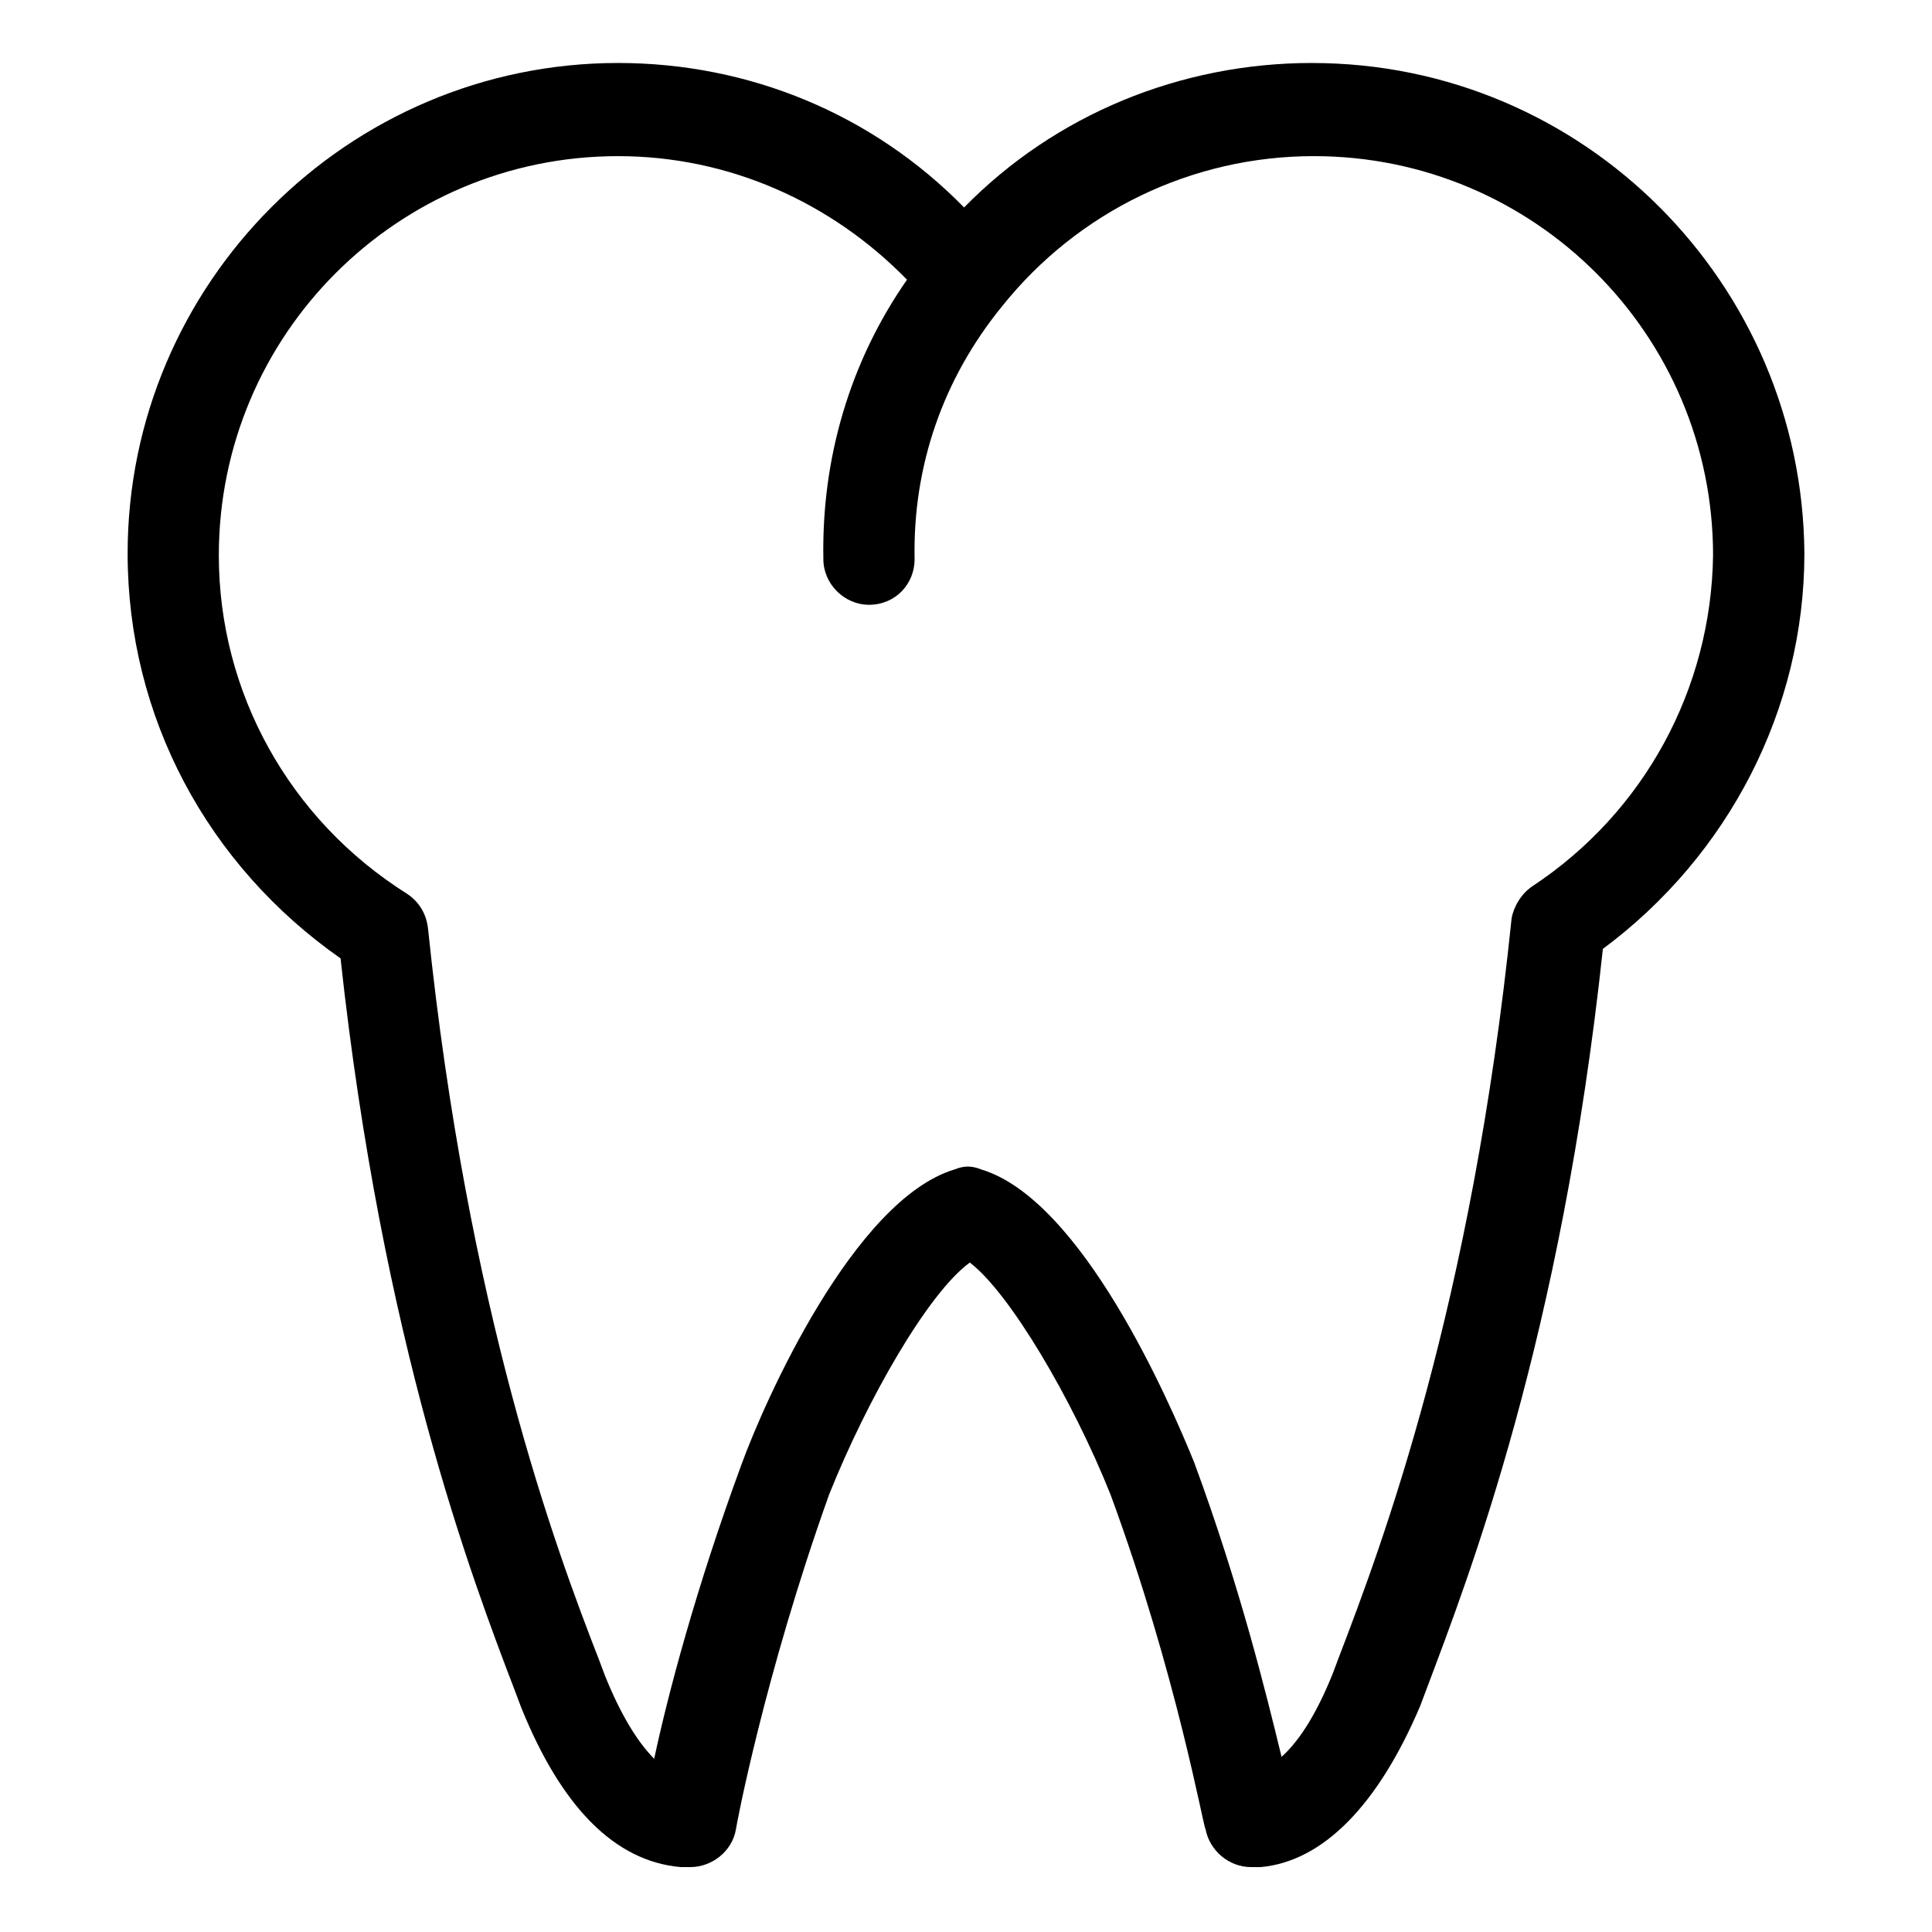
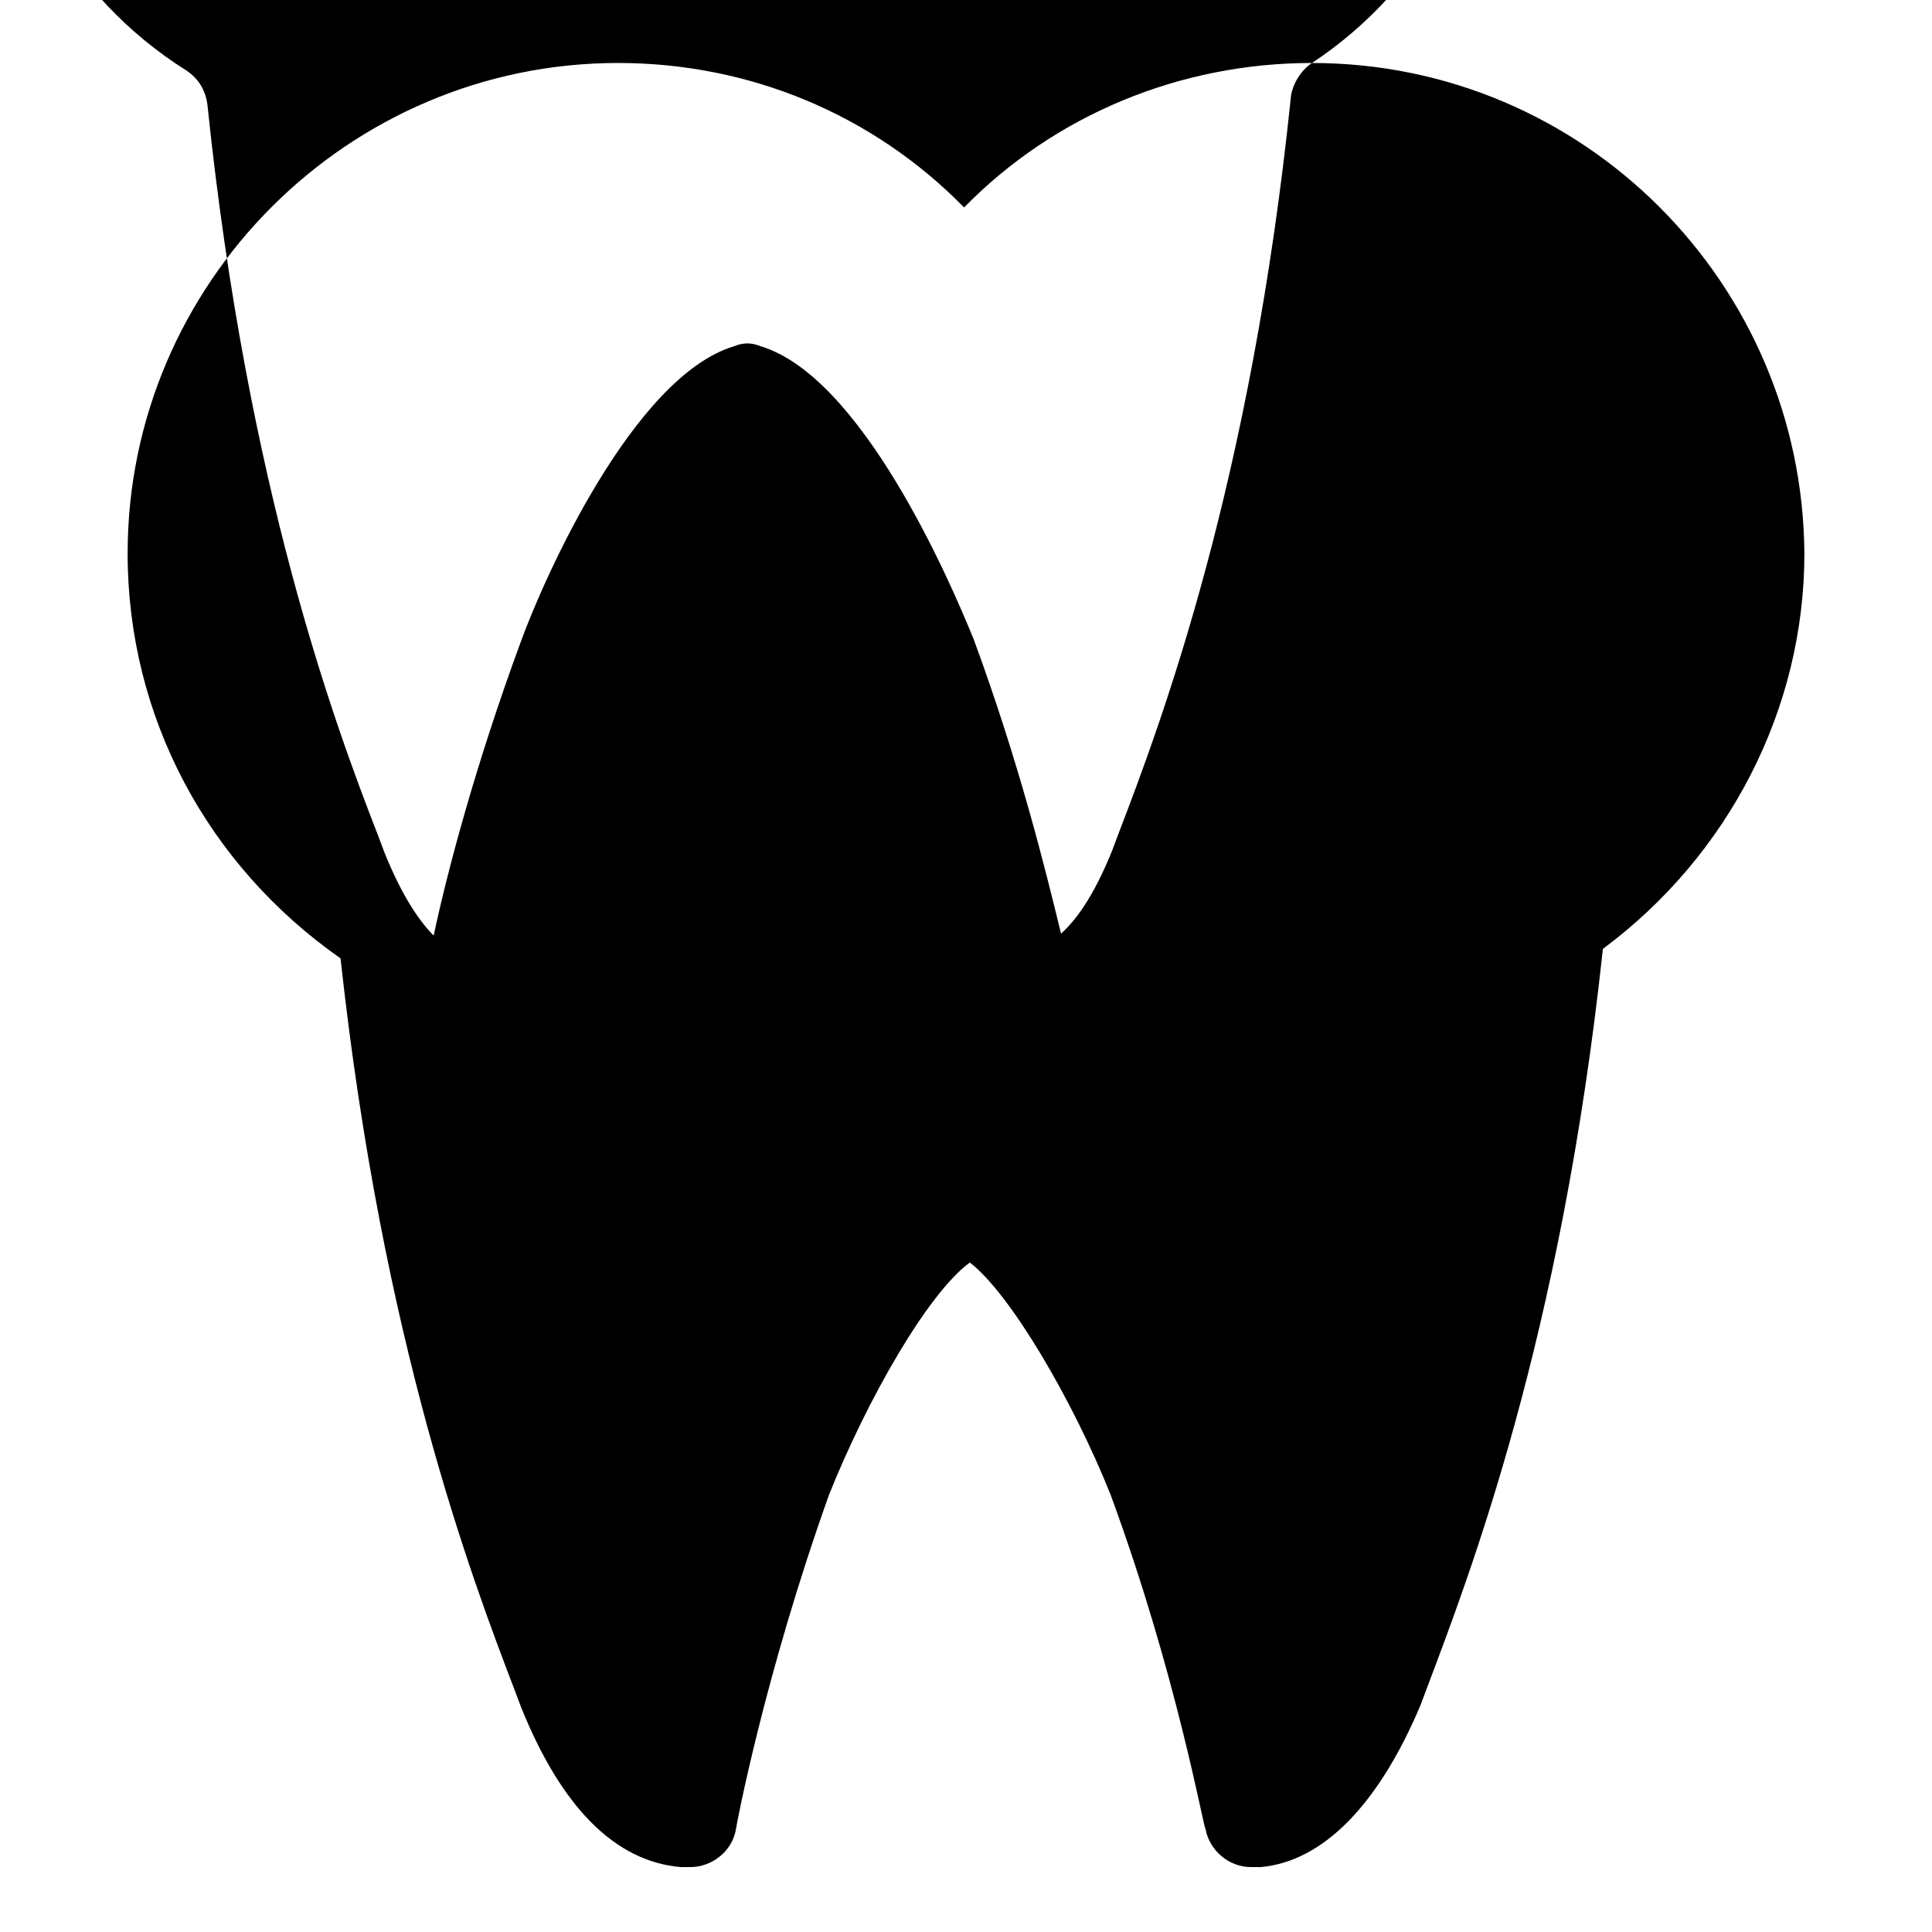
<svg xmlns="http://www.w3.org/2000/svg" fill="#000000" width="800px" height="800px" version="1.1" viewBox="144 144 512 512">
-   <path d="m491.69 160.69c-34.762 0-68.016 13.602-92.195 38.289-24.184-24.688-56.93-38.289-91.691-38.289-71.539 0-129.98 58.441-129.98 129.98 0 43.328 21.16 82.625 56.426 107.31 11.082 101.77 34.762 164.24 46.352 194.47l1.512 4.031c10.578 26.199 24.688 40.809 42.32 42.32h1.008 1.512c5.543 0 11.082-4.031 12.09-10.078 0-0.504 7.559-40.809 24.688-88.672 10.078-25.191 26.199-53.402 37.281-61.465 10.578 8.062 27.207 36.273 37.281 61.465 17.633 47.863 24.688 88.672 25.191 88.672 1.008 5.543 6.047 10.078 12.09 10.078h1.512 1.008c16.625-1.512 31.234-16.625 42.32-42.824l1.512-4.031c11.586-30.73 35.77-93.203 46.855-196.48 33.25-24.688 53.402-63.48 53.402-104.79-0.504-71.539-58.441-129.98-130.49-129.98zm58.441 218.15c-3.023 2.016-5.039 5.543-5.543 8.566-10.578 102.78-34.258 165.75-45.848 195.98l-1.512 4.031c-4.031 10.078-8.566 17.633-13.602 22.168-4.031-16.625-11.082-45.344-23.176-78.09-6.551-16.121-29.727-69.527-56.426-77.586-2.519-1.008-4.535-1.008-7.055 0-26.703 8.062-50.383 61.465-56.426 78.09-12.09 32.746-19.648 61.465-23.176 78.09-4.535-4.535-9.07-12.09-13.098-22.168l-1.512-4.031c-11.586-29.727-34.762-92.195-45.344-193.96-0.504-4.031-2.519-7.055-5.543-9.07-31.234-19.648-49.879-53.402-49.879-89.68 0-58.441 47.359-105.8 105.8-105.8 29.223 0 56.426 12.09 76.578 32.746-15.113 21.664-22.672 47.359-22.168 74.059 0 6.551 5.543 12.09 12.09 12.09 7.055 0 12.09-5.543 12.09-12.09-0.504-24.688 7.559-47.863 23.176-67.008 20.152-25.191 50.383-39.801 82.625-39.801 58.441 0 105.8 47.359 105.8 105.8-0.496 35.27-18.129 68.02-47.855 87.668z" />
+   <path d="m491.69 160.69c-34.762 0-68.016 13.602-92.195 38.289-24.184-24.688-56.93-38.289-91.691-38.289-71.539 0-129.98 58.441-129.98 129.98 0 43.328 21.16 82.625 56.426 107.31 11.082 101.77 34.762 164.24 46.352 194.47l1.512 4.031c10.578 26.199 24.688 40.809 42.32 42.32h1.008 1.512c5.543 0 11.082-4.031 12.09-10.078 0-0.504 7.559-40.809 24.688-88.672 10.078-25.191 26.199-53.402 37.281-61.465 10.578 8.062 27.207 36.273 37.281 61.465 17.633 47.863 24.688 88.672 25.191 88.672 1.008 5.543 6.047 10.078 12.09 10.078h1.512 1.008c16.625-1.512 31.234-16.625 42.32-42.824l1.512-4.031c11.586-30.73 35.77-93.203 46.855-196.48 33.25-24.688 53.402-63.48 53.402-104.79-0.504-71.539-58.441-129.98-130.49-129.98zc-3.023 2.016-5.039 5.543-5.543 8.566-10.578 102.78-34.258 165.75-45.848 195.98l-1.512 4.031c-4.031 10.078-8.566 17.633-13.602 22.168-4.031-16.625-11.082-45.344-23.176-78.09-6.551-16.121-29.727-69.527-56.426-77.586-2.519-1.008-4.535-1.008-7.055 0-26.703 8.062-50.383 61.465-56.426 78.09-12.09 32.746-19.648 61.465-23.176 78.09-4.535-4.535-9.07-12.09-13.098-22.168l-1.512-4.031c-11.586-29.727-34.762-92.195-45.344-193.96-0.504-4.031-2.519-7.055-5.543-9.07-31.234-19.648-49.879-53.402-49.879-89.68 0-58.441 47.359-105.8 105.8-105.8 29.223 0 56.426 12.09 76.578 32.746-15.113 21.664-22.672 47.359-22.168 74.059 0 6.551 5.543 12.09 12.09 12.09 7.055 0 12.09-5.543 12.09-12.09-0.504-24.688 7.559-47.863 23.176-67.008 20.152-25.191 50.383-39.801 82.625-39.801 58.441 0 105.8 47.359 105.8 105.8-0.496 35.27-18.129 68.02-47.855 87.668z" />
</svg>